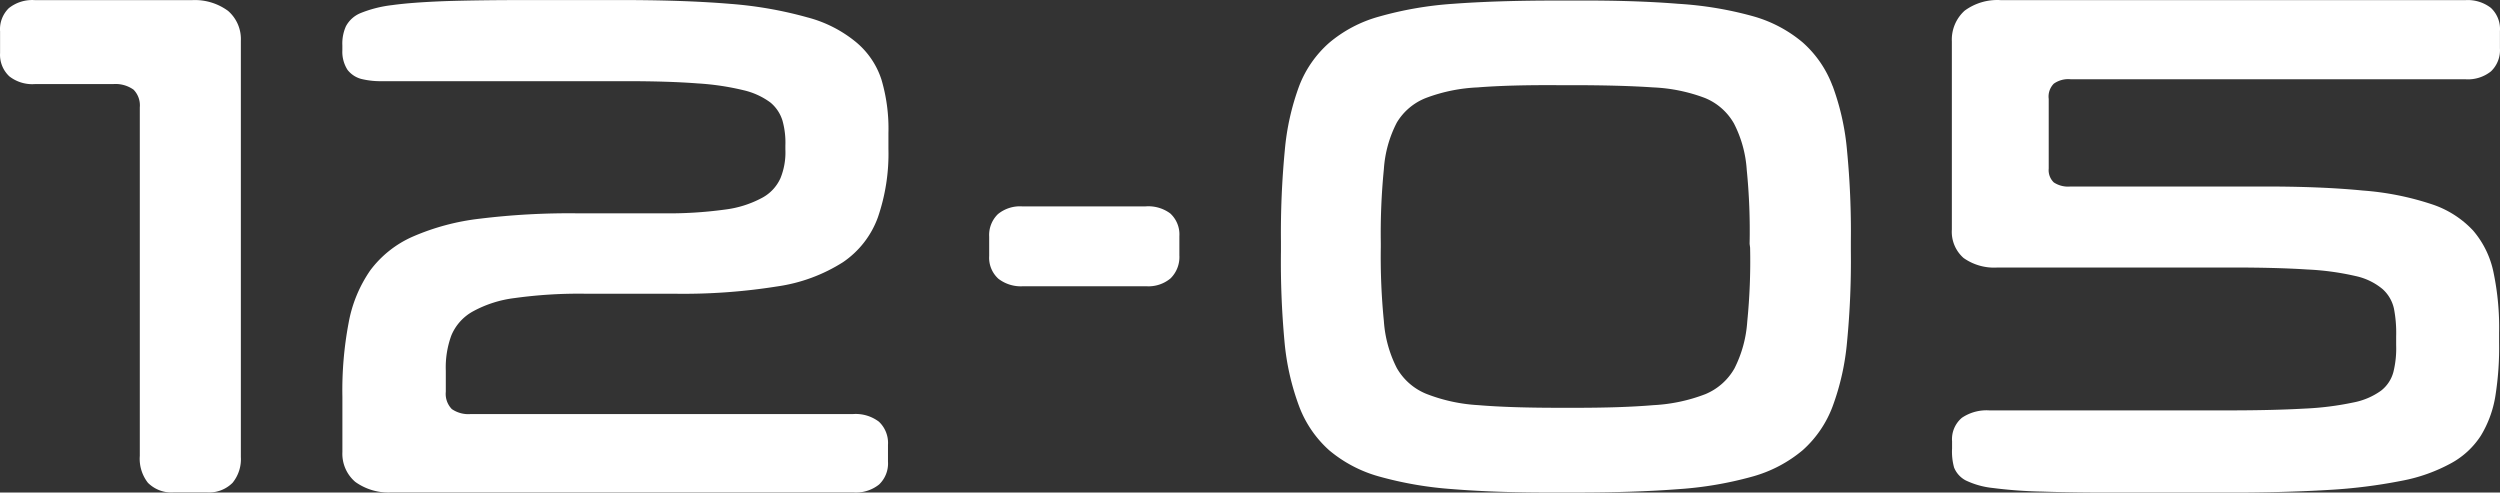
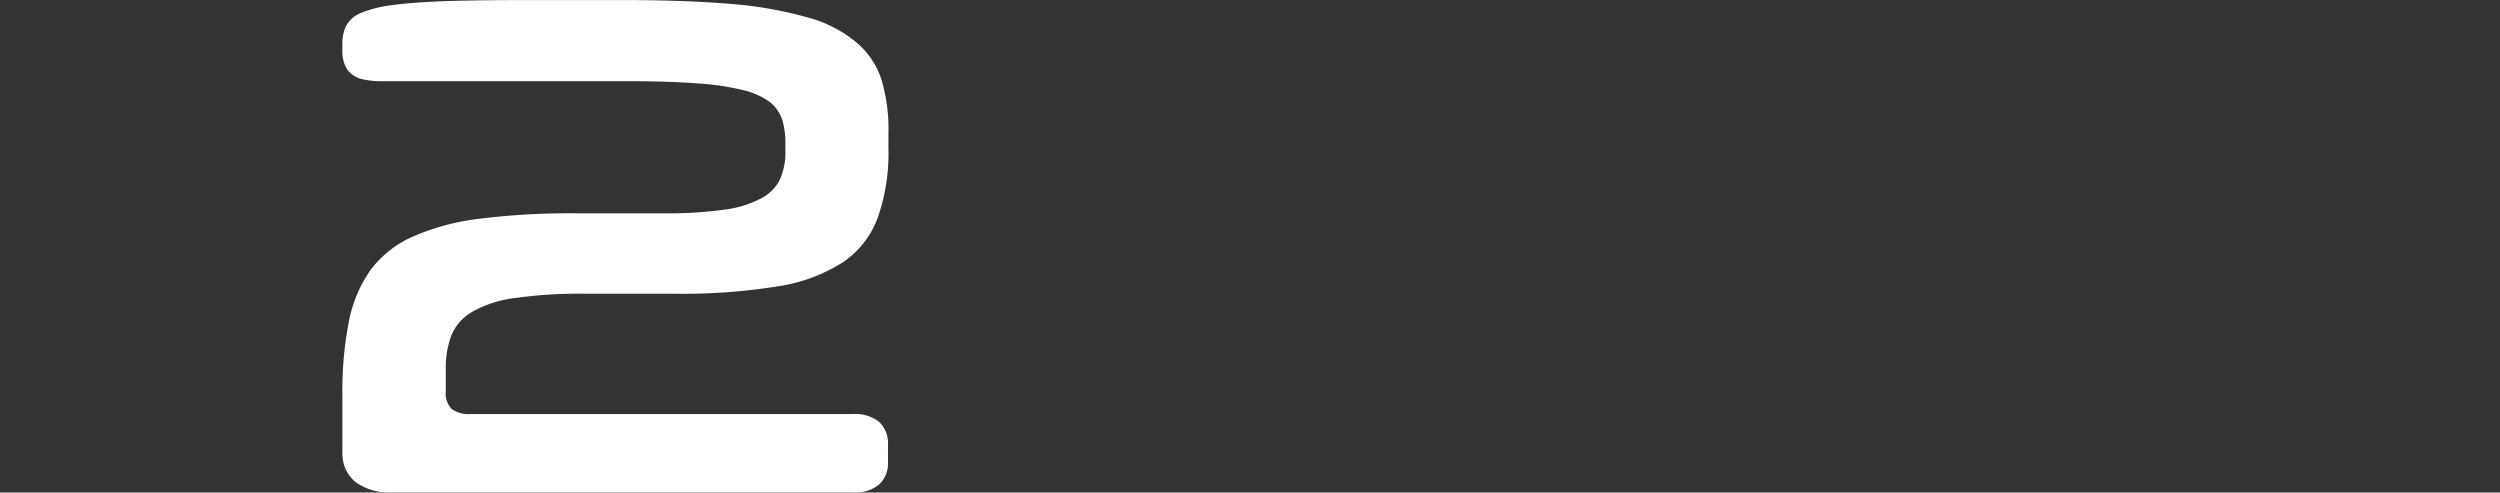
<svg xmlns="http://www.w3.org/2000/svg" width="140" height="27.581" viewBox="0 0 140 27.581">
  <rect x="0" y="0" width="140" height="27.581" fill="#333333" stroke="none" />
  <g id="layer1" transform="translate(-0.421 -286.658)">
    <g id="g1005" transform="translate(0.421 286.658)">
-       <path id="path984" d="M22.66,10.266H13.817a2.106,2.106,0,0,0-1.443.45,1.65,1.65,0,0,0-.491,1.3V13.23a1.65,1.65,0,0,0,.521,1.307,2.088,2.088,0,0,0,1.425.432h4.383a1.739,1.739,0,0,1,1.147.313,1.254,1.254,0,0,1,.349.988V35.789a2.183,2.183,0,0,0,.455,1.508,1.863,1.863,0,0,0,1.437.538H23.47A1.863,1.863,0,0,0,24.9,37.3a2.094,2.094,0,0,0,.467-1.449V12.538a2.088,2.088,0,0,0-.716-1.668A3.135,3.135,0,0,0,22.66,10.266Z" transform="translate(-11.879 -10.26)" fill="#fff" />
-       <path id="path986" d="M41.235,14.564h-6.9a1.946,1.946,0,0,0-1.36.432,1.627,1.627,0,0,0-.491,1.26v1.088A1.585,1.585,0,0,0,33,18.616a2.058,2.058,0,0,0,1.384.42h6.9a1.922,1.922,0,0,0,1.36-.444,1.68,1.68,0,0,0,.491-1.289V16.232a1.591,1.591,0,0,0-.509-1.272A2.058,2.058,0,0,0,41.235,14.564Z" transform="translate(22.91 -3.006)" fill="#fff" />
-       <path id="path988" d="M69.451,15.052a6.1,6.1,0,0,0-1.674-2.437,7.4,7.4,0,0,0-2.792-1.467,20.11,20.11,0,0,0-4.17-.692q-2.455-.2-5.808-.183h-1q-3.342,0-5.808.183a20.164,20.164,0,0,0-4.14.716,7.352,7.352,0,0,0-2.792,1.467,6.163,6.163,0,0,0-1.68,2.413,13.935,13.935,0,0,0-.81,3.638,48.709,48.709,0,0,0-.213,5.069v.556a48.7,48.7,0,0,0,.2,5.069,13.934,13.934,0,0,0,.828,3.638,6.252,6.252,0,0,0,1.674,2.437,7.435,7.435,0,0,0,2.792,1.467,20.6,20.6,0,0,0,4.14.71q2.466.2,5.808.189h1q3.354,0,5.808-.189a20.518,20.518,0,0,0,4.17-.71,7.482,7.482,0,0,0,2.792-1.467,6.187,6.187,0,0,0,1.674-2.437,13.936,13.936,0,0,0,.816-3.638,47.135,47.135,0,0,0,.213-5.069v-.556a47.134,47.134,0,0,0-.213-5.069,13.935,13.935,0,0,0-.81-3.638Zm-4.614,9.061a34.2,34.2,0,0,1-.16,4.14,6.79,6.79,0,0,1-.716,2.62,3.342,3.342,0,0,1-1.632,1.443,9.422,9.422,0,0,1-2.9.615q-1.816.154-4.537.148h-.757c-1.81,0-3.312-.047-4.519-.148a9.422,9.422,0,0,1-2.928-.639,3.354,3.354,0,0,1-1.638-1.443,6.784,6.784,0,0,1-.722-2.62,36.466,36.466,0,0,1-.172-4.14v-.237a36.6,36.6,0,0,1,.172-4.14,6.6,6.6,0,0,1,.722-2.6,3.306,3.306,0,0,1,1.638-1.384,9.321,9.321,0,0,1,2.9-.591c1.183-.095,2.709-.136,4.519-.124h.757q2.715,0,4.537.124a9.322,9.322,0,0,1,2.9.591,3.3,3.3,0,0,1,1.632,1.431,6.6,6.6,0,0,1,.716,2.6,34.3,34.3,0,0,1,.16,4.14Z" transform="translate(33.169 -10.243)" fill="#fff" />
-       <path id="path990" d="M58.241,14.952A1.4,1.4,0,0,1,59.2,14.7H81.3a2.064,2.064,0,0,0,1.431-.444,1.638,1.638,0,0,0,.5-1.289V12a1.615,1.615,0,0,0-.509-1.3,2.123,2.123,0,0,0-1.42-.432H55.278a3.082,3.082,0,0,0-2.023.591,2.183,2.183,0,0,0-.716,1.727V23.109a1.952,1.952,0,0,0,.657,1.6,2.957,2.957,0,0,0,1.916.532H68.184q2.567,0,4.265.112a15.065,15.065,0,0,1,2.7.367,3.508,3.508,0,0,1,1.508.728,2.064,2.064,0,0,1,.639,1.094,7.137,7.137,0,0,1,.124,1.556v.485a5.506,5.506,0,0,1-.154,1.508,1.958,1.958,0,0,1-.692,1.047,3.909,3.909,0,0,1-1.556.662,16.656,16.656,0,0,1-2.744.343c-1.136.065-2.567.1-4.27.1H54.639a2.467,2.467,0,0,0-1.538.414,1.567,1.567,0,0,0-.55,1.319v.4a3.342,3.342,0,0,0,.112,1.065,1.408,1.408,0,0,0,.651.722,4.6,4.6,0,0,0,1.526.426,25.232,25.232,0,0,0,2.744.2q1.721.059,4.324.059h5.879q3.336,0,5.8-.148a29.666,29.666,0,0,0,4.14-.515A9.38,9.38,0,0,0,80.5,36.2a4.6,4.6,0,0,0,1.668-1.55,6.163,6.163,0,0,0,.81-2.224,17.367,17.367,0,0,0,.207-3v-.521a15.071,15.071,0,0,0-.308-3.366,5.193,5.193,0,0,0-1.147-2.366,5.518,5.518,0,0,0-2.33-1.479,15.97,15.97,0,0,0-3.845-.763c-1.556-.154-3.448-.231-5.69-.225H59.17a1.443,1.443,0,0,1-.923-.231.952.952,0,0,1-.284-.775V15.8a1.029,1.029,0,0,1,.278-.846Z" transform="translate(56.765 -10.261)" fill="#fff" />
      <path id="path992" d="M47.629,33.447H26.212a1.632,1.632,0,0,1-1.071-.278,1.218,1.218,0,0,1-.337-.97V31.016a5.187,5.187,0,0,1,.308-1.964,2.739,2.739,0,0,1,1.183-1.337,6.506,6.506,0,0,1,2.366-.763,26.178,26.178,0,0,1,3.927-.243h4.951a33.424,33.424,0,0,0,5.82-.408,9.3,9.3,0,0,0,3.691-1.36A5.158,5.158,0,0,0,49,22.434a10.942,10.942,0,0,0,.591-3.845V17.72a9.682,9.682,0,0,0-.39-3A4.549,4.549,0,0,0,47.753,12.6a7.1,7.1,0,0,0-2.7-1.366,22.305,22.305,0,0,0-4.324-.757q-2.626-.219-6.317-.213h-5q-2.744,0-4.6.059c-1.248.047-2.248.118-3.017.225a6.773,6.773,0,0,0-1.774.45,1.632,1.632,0,0,0-.81.733,2.366,2.366,0,0,0-.2,1.065v.284a1.869,1.869,0,0,0,.29,1.094,1.449,1.449,0,0,0,.775.509,4.548,4.548,0,0,0,1.147.124h13.7q2.366,0,3.969.124a14.651,14.651,0,0,1,2.591.384A4.075,4.075,0,0,1,42.98,16a2.117,2.117,0,0,1,.68,1.023,4.578,4.578,0,0,1,.16,1.4v.2a3.827,3.827,0,0,1-.272,1.609,2.325,2.325,0,0,1-1.041,1.112A5.915,5.915,0,0,1,40.413,22a23.21,23.21,0,0,1-3.472.207H32.156a41.113,41.113,0,0,0-5.442.3,13.16,13.16,0,0,0-3.774,1.011A5.962,5.962,0,0,0,20.575,25.4a7.506,7.506,0,0,0-1.213,2.94,20.282,20.282,0,0,0-.349,4.14v3.093a2.07,2.07,0,0,0,.722,1.674,3.188,3.188,0,0,0,2.017.591H47.635a2.076,2.076,0,0,0,1.431-.444,1.621,1.621,0,0,0,.5-1.284v-.935a1.633,1.633,0,0,0-.509-1.3A2.153,2.153,0,0,0,47.629,33.447Z" transform="translate(0.161 -10.261)" fill="#fff" />
    </g>
  </g>
</svg>